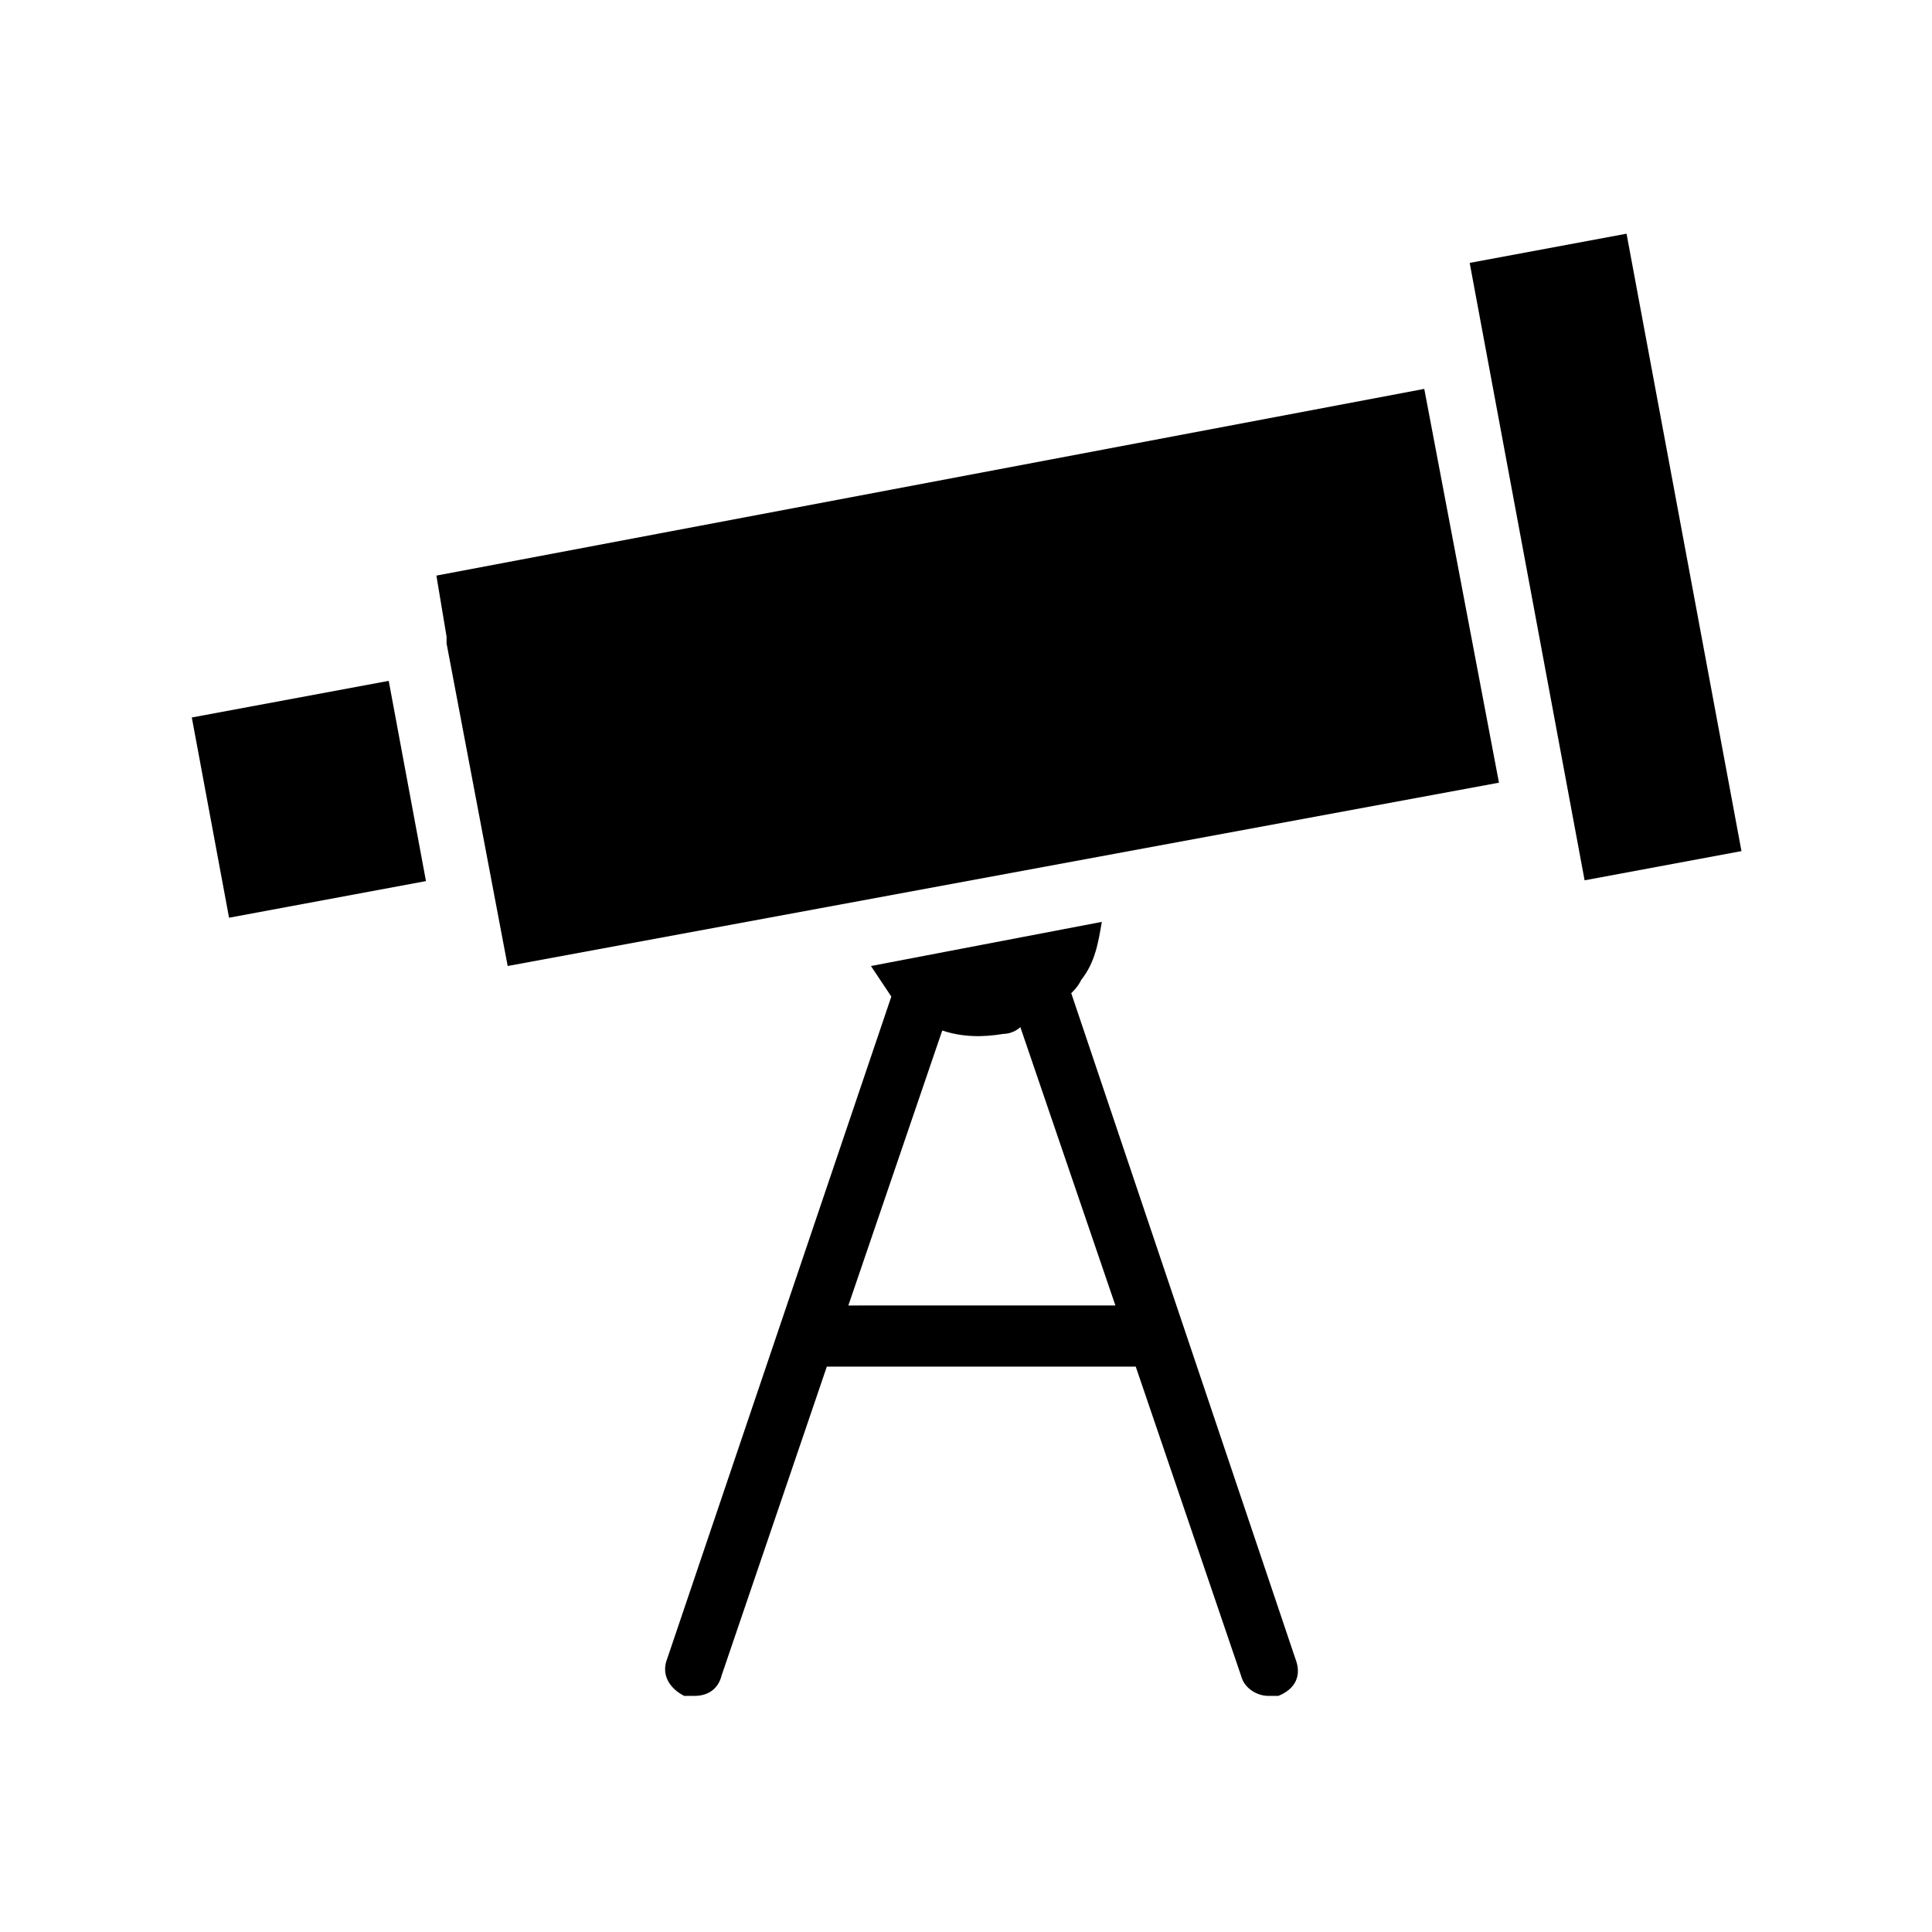
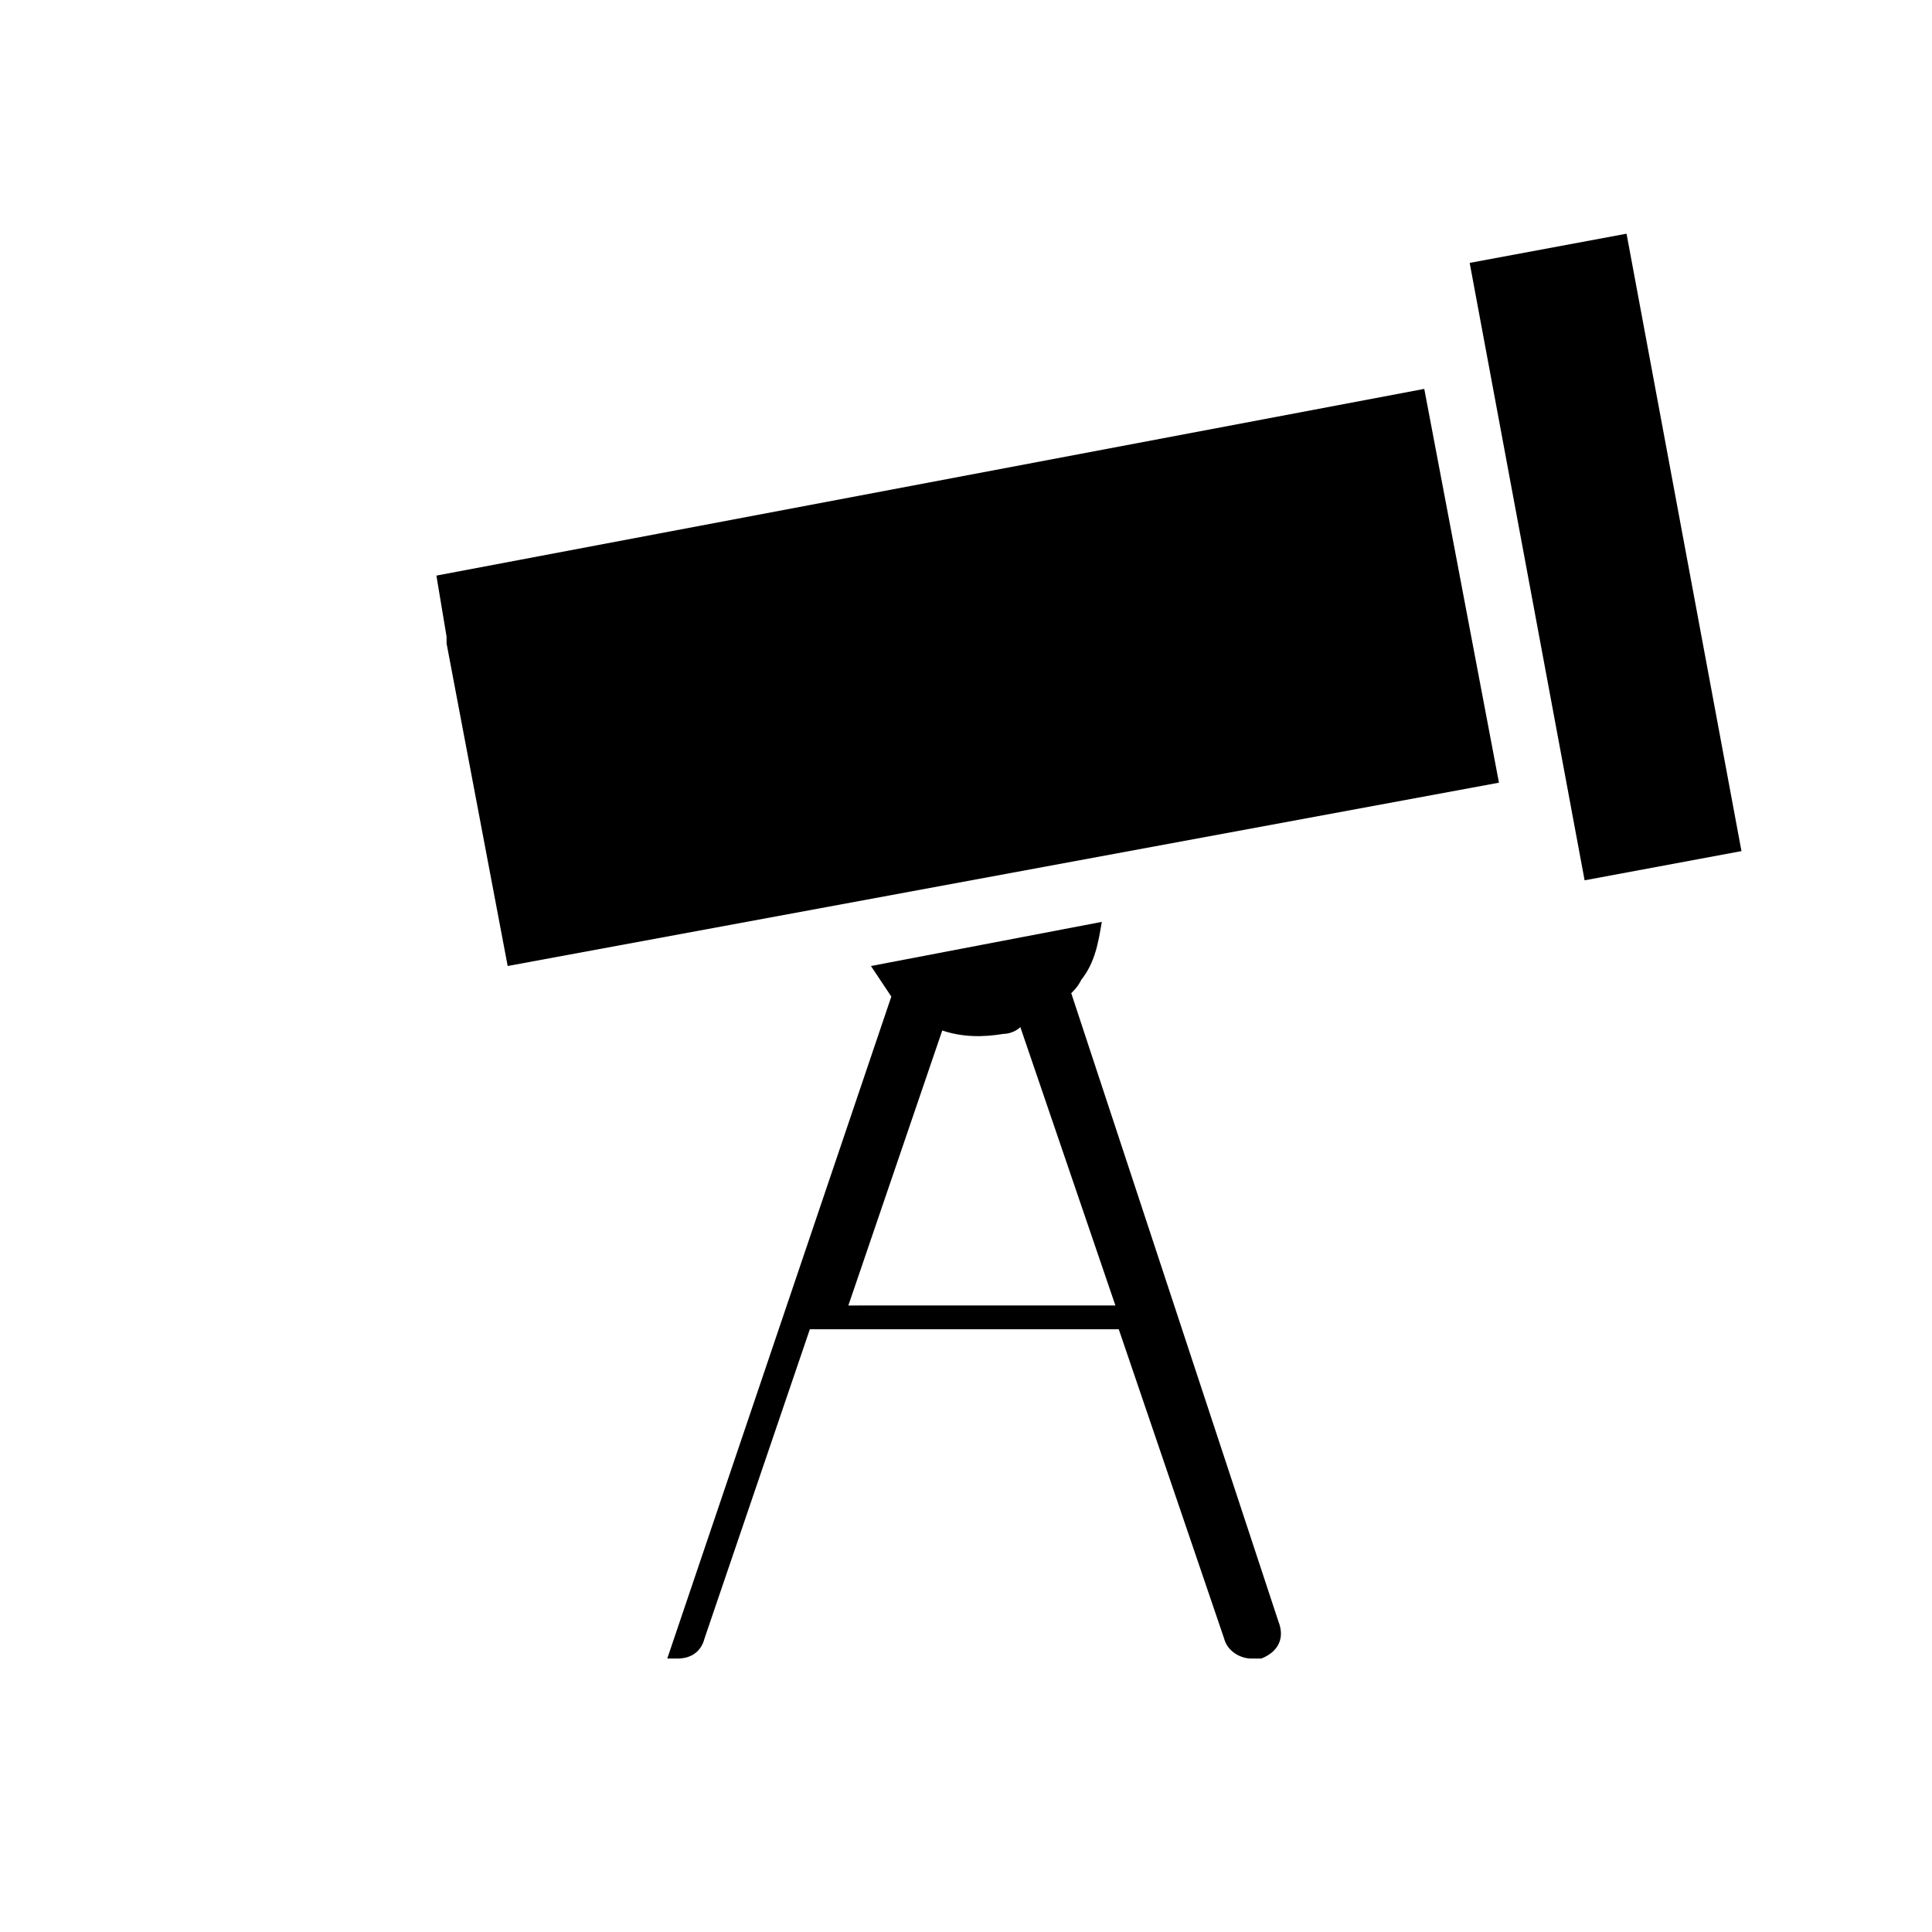
<svg xmlns="http://www.w3.org/2000/svg" fill="#000000" width="800px" height="800px" version="1.1" viewBox="144 144 512 512">
  <g>
    <path d="m259.65 296.54 2.699 16.191v1.801l16.191 85.469 82.77-15.297 179.93-33.285-19.793-104.36z" />
-     <path d="m194.83 334.14 52.184-9.707 9.871 53.066-52.184 9.707z" />
    <path d="m533.48 213.67 41.57-7.738 30.457 163.62-41.57 7.738z" />
-     <path d="m427.89 407.2c0.898-0.898 1.801-1.801 2.699-3.598 3.598-4.5 4.5-9.895 5.398-15.293l-61.176 11.695c1.801 2.699 3.598 5.398 5.398 8.098l-59.379 175.43c-1.801 4.5 0.898 8.098 4.5 9.895h2.699c3.598 0 6.297-1.801 7.199-5.398l27.891-81.867h81.863l27.891 81.867c0.898 3.598 4.5 5.398 7.199 5.398h2.699c4.5-1.801 6.297-5.398 4.5-9.895zm-59.375 83.668 25.191-73.773c5.398 1.801 10.797 1.801 16.195 0.898 1.801 0 3.598-0.898 4.5-1.801l25.191 73.773-71.078 0.004z" />
+     <path d="m427.89 407.2c0.898-0.898 1.801-1.801 2.699-3.598 3.598-4.5 4.5-9.895 5.398-15.293l-61.176 11.695c1.801 2.699 3.598 5.398 5.398 8.098l-59.379 175.43h2.699c3.598 0 6.297-1.801 7.199-5.398l27.891-81.867h81.863l27.891 81.867c0.898 3.598 4.5 5.398 7.199 5.398h2.699c4.5-1.801 6.297-5.398 4.5-9.895zm-59.375 83.668 25.191-73.773c5.398 1.801 10.797 1.801 16.195 0.898 1.801 0 3.598-0.898 4.5-1.801l25.191 73.773-71.078 0.004z" />
  </g>
</svg>